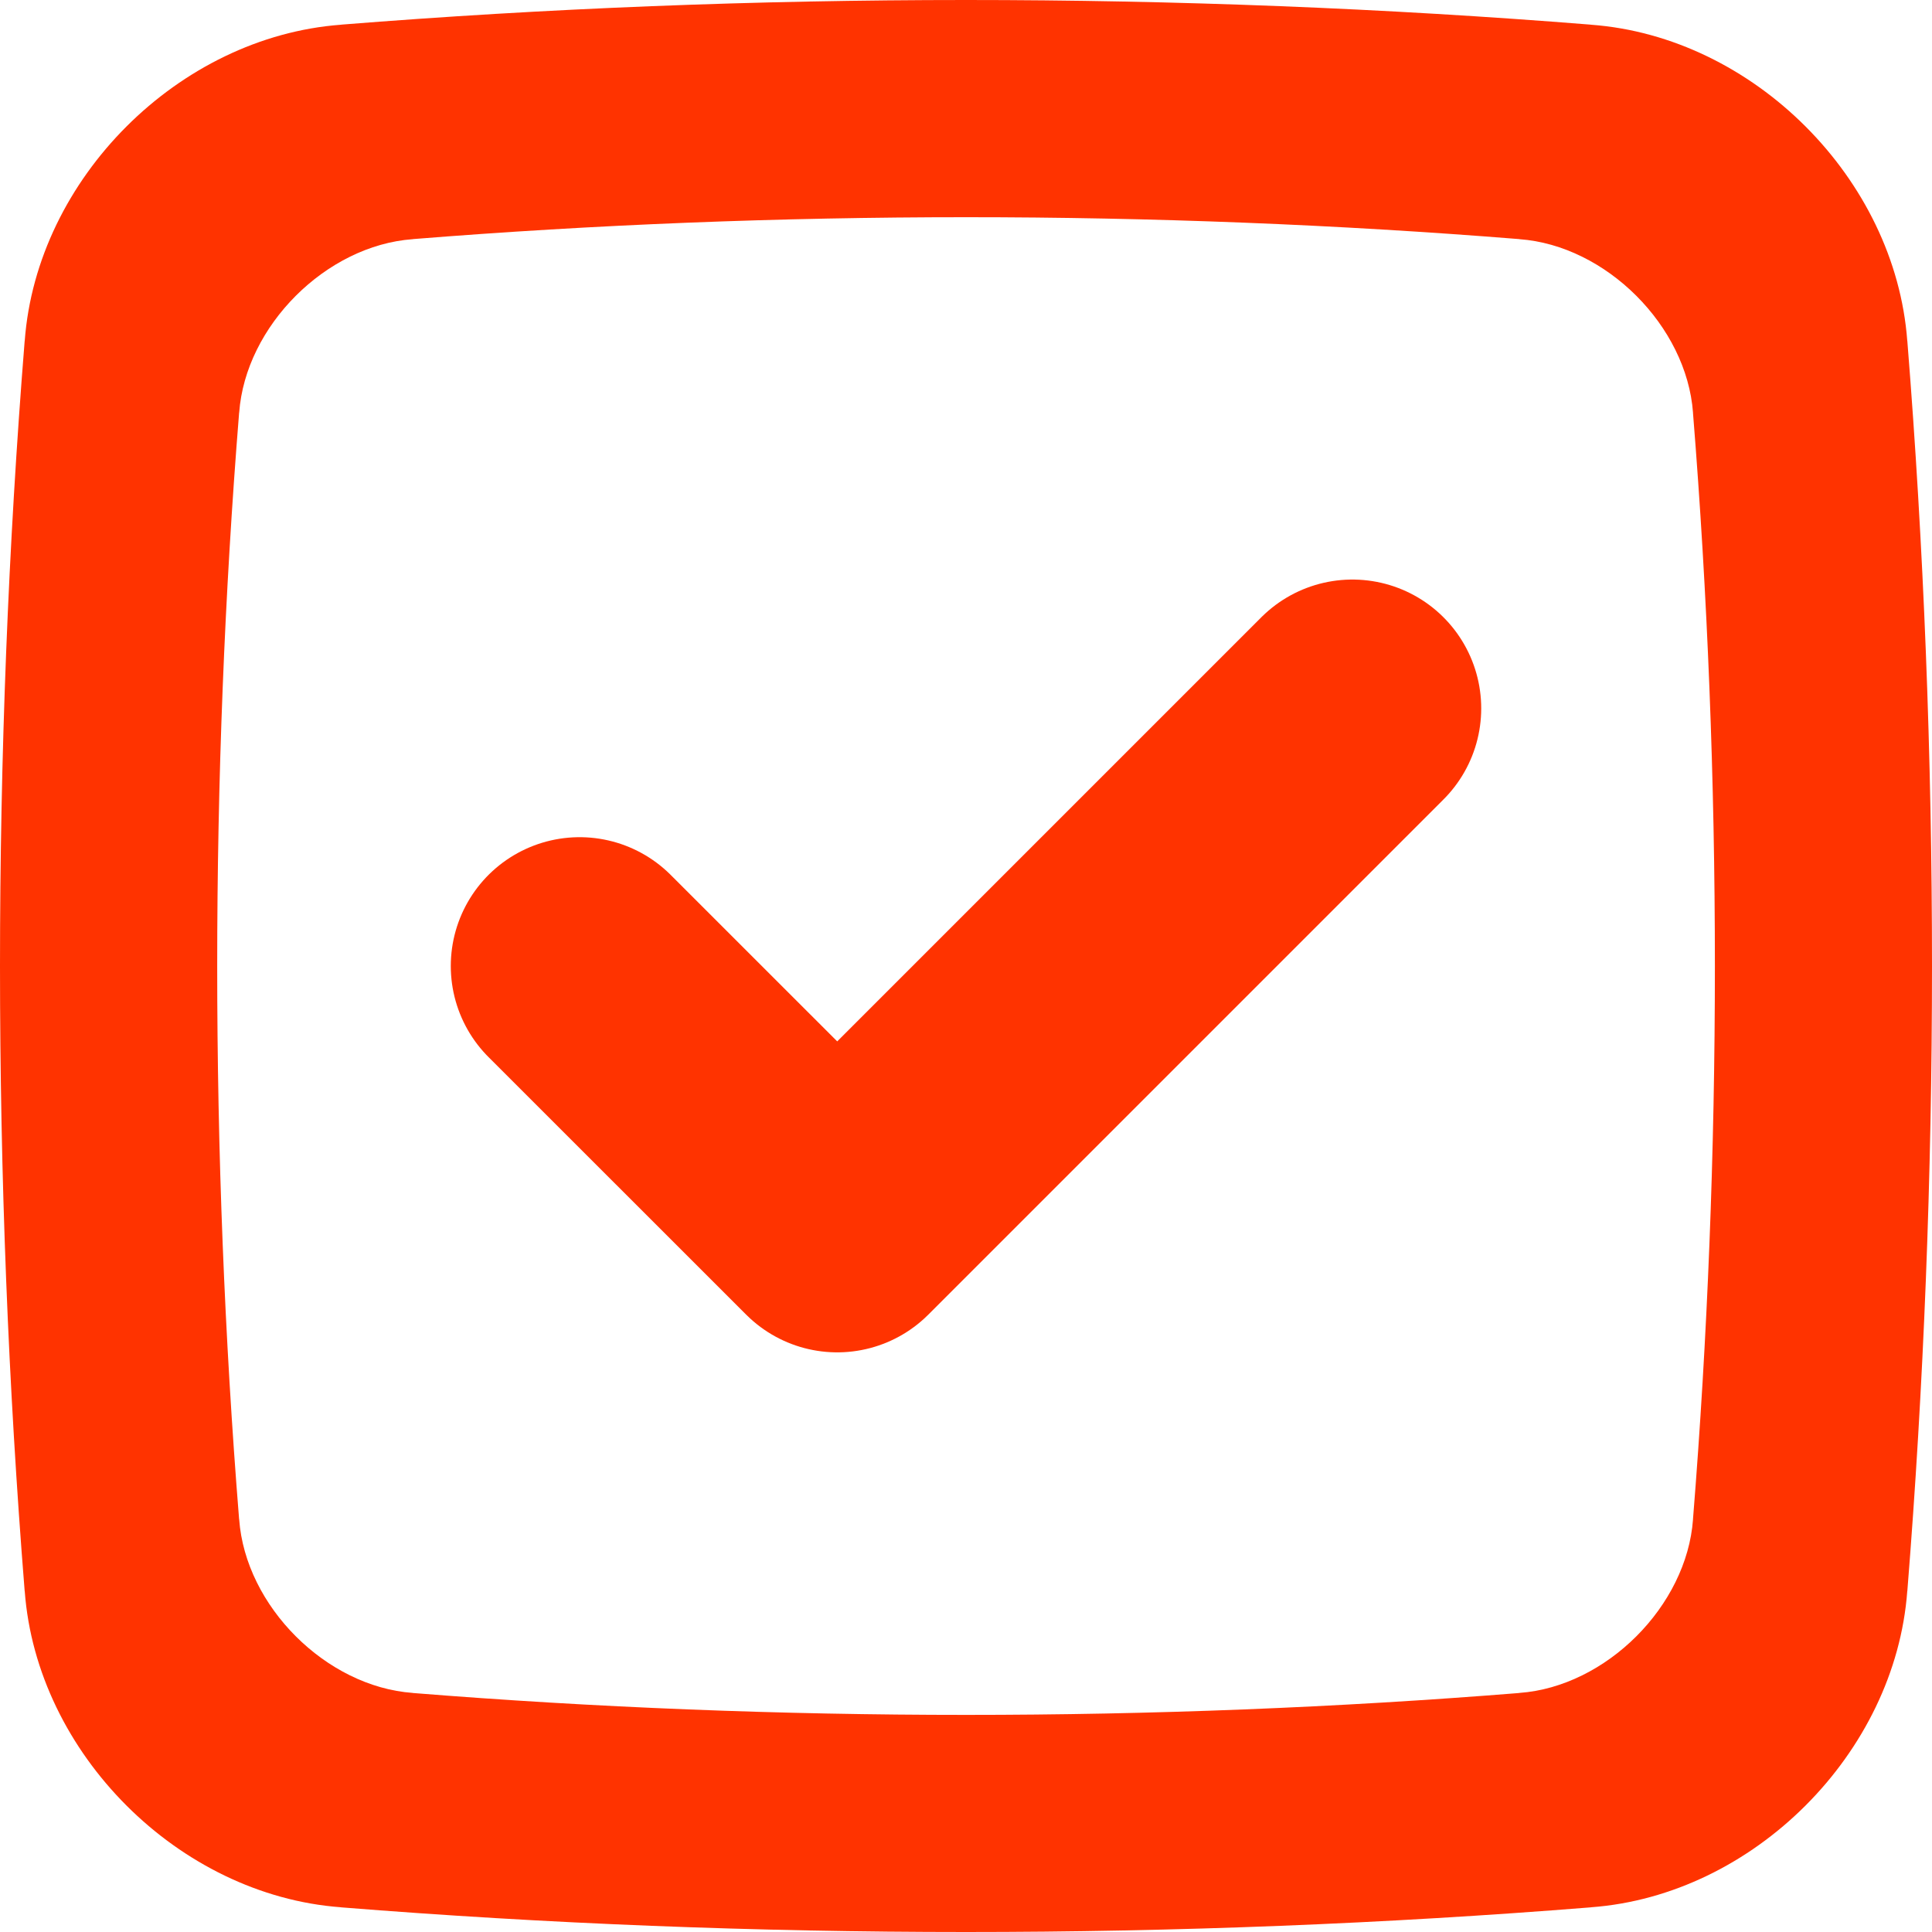
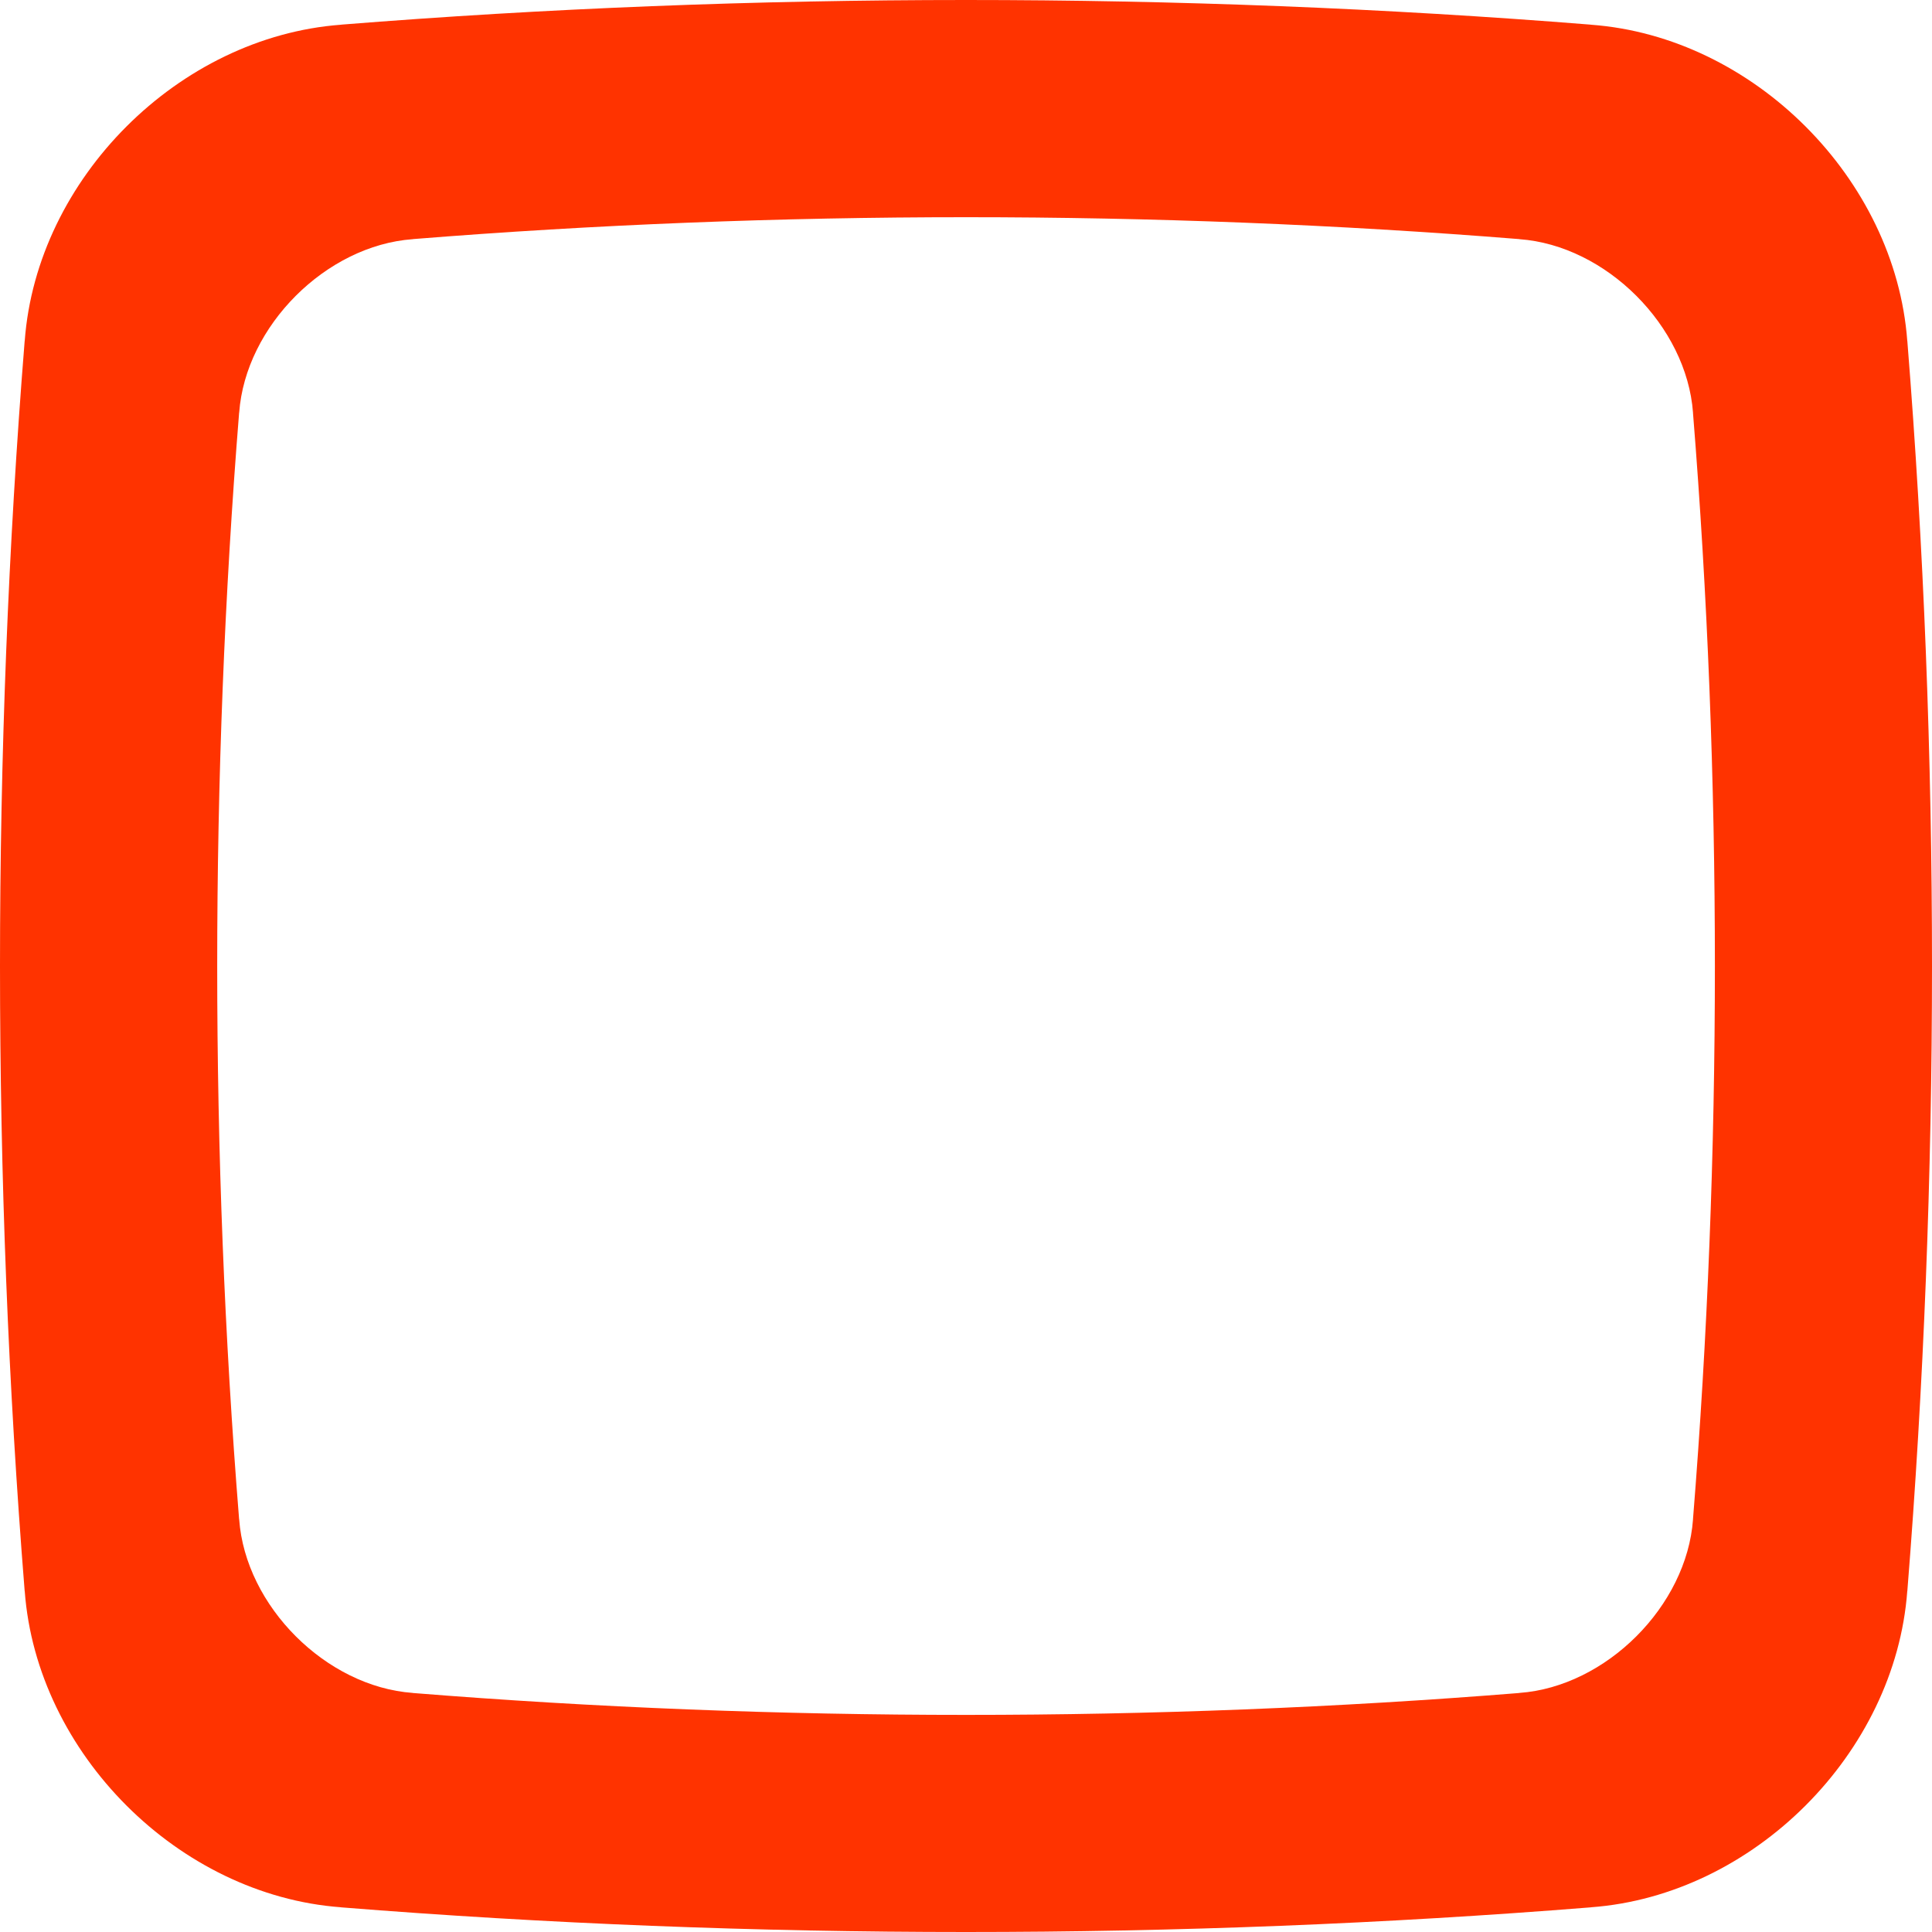
<svg xmlns="http://www.w3.org/2000/svg" width="20" height="20" viewBox="0 0 20 20" fill="none">
  <path fill-rule="evenodd" clip-rule="evenodd" d="M19.745 3.535C20.085 7.783 20.085 12.217 19.745 16.466V16.466C19.745 16.467 19.745 16.468 19.745 16.469C19.744 16.469 19.744 16.47 19.744 16.471C19.62 18.151 18.15 19.62 16.471 19.744C16.47 19.744 16.469 19.744 16.468 19.745C16.467 19.745 16.467 19.745 16.466 19.745H16.465C12.217 20.085 7.783 20.085 3.534 19.745H3.534C3.533 19.745 3.532 19.745 3.531 19.745C3.531 19.744 3.53 19.744 3.529 19.744C1.849 19.62 0.38 18.15 0.256 16.471C0.256 16.47 0.255 16.469 0.255 16.469C0.255 16.468 0.255 16.467 0.255 16.466C-0.085 12.217 -0.085 7.783 0.255 3.534C0.255 3.533 0.255 3.532 0.255 3.532C0.255 3.531 0.256 3.53 0.256 3.529C0.38 1.849 1.85 0.381 3.529 0.256C3.53 0.256 3.531 0.256 3.532 0.256C3.533 0.256 3.533 0.255 3.534 0.255H3.534C7.783 -0.085 12.217 -0.085 16.465 0.255H16.466C16.467 0.255 16.468 0.256 16.469 0.256C16.469 0.256 16.47 0.256 16.471 0.256C18.151 0.38 19.62 1.85 19.744 3.529C19.744 3.53 19.744 3.531 19.745 3.532C19.745 3.532 19.745 3.533 19.745 3.535ZM15.729 17.525C16.626 17.46 17.461 16.626 17.526 15.729L17.526 15.727V15.724C17.828 11.964 17.828 8.037 17.526 4.277L17.526 4.274V4.272C17.46 3.375 16.626 2.541 15.729 2.476L15.727 2.475H15.725C11.965 2.173 8.037 2.173 4.277 2.475L4.274 2.476H4.272C3.375 2.541 2.541 3.375 2.476 4.272L2.475 4.274V4.277C2.173 8.036 2.173 11.964 2.475 15.724L2.476 15.727V15.729C2.541 16.626 3.375 17.46 4.272 17.525L4.274 17.526H4.277C8.037 17.828 11.964 17.828 15.725 17.526L15.727 17.525H15.729Z" fill="#FF3300" />
-   <path d="M14 7.333L8.667 12.666L6 10" stroke="#FF3300" stroke-width="2.667" stroke-linecap="round" stroke-linejoin="round" />
</svg>